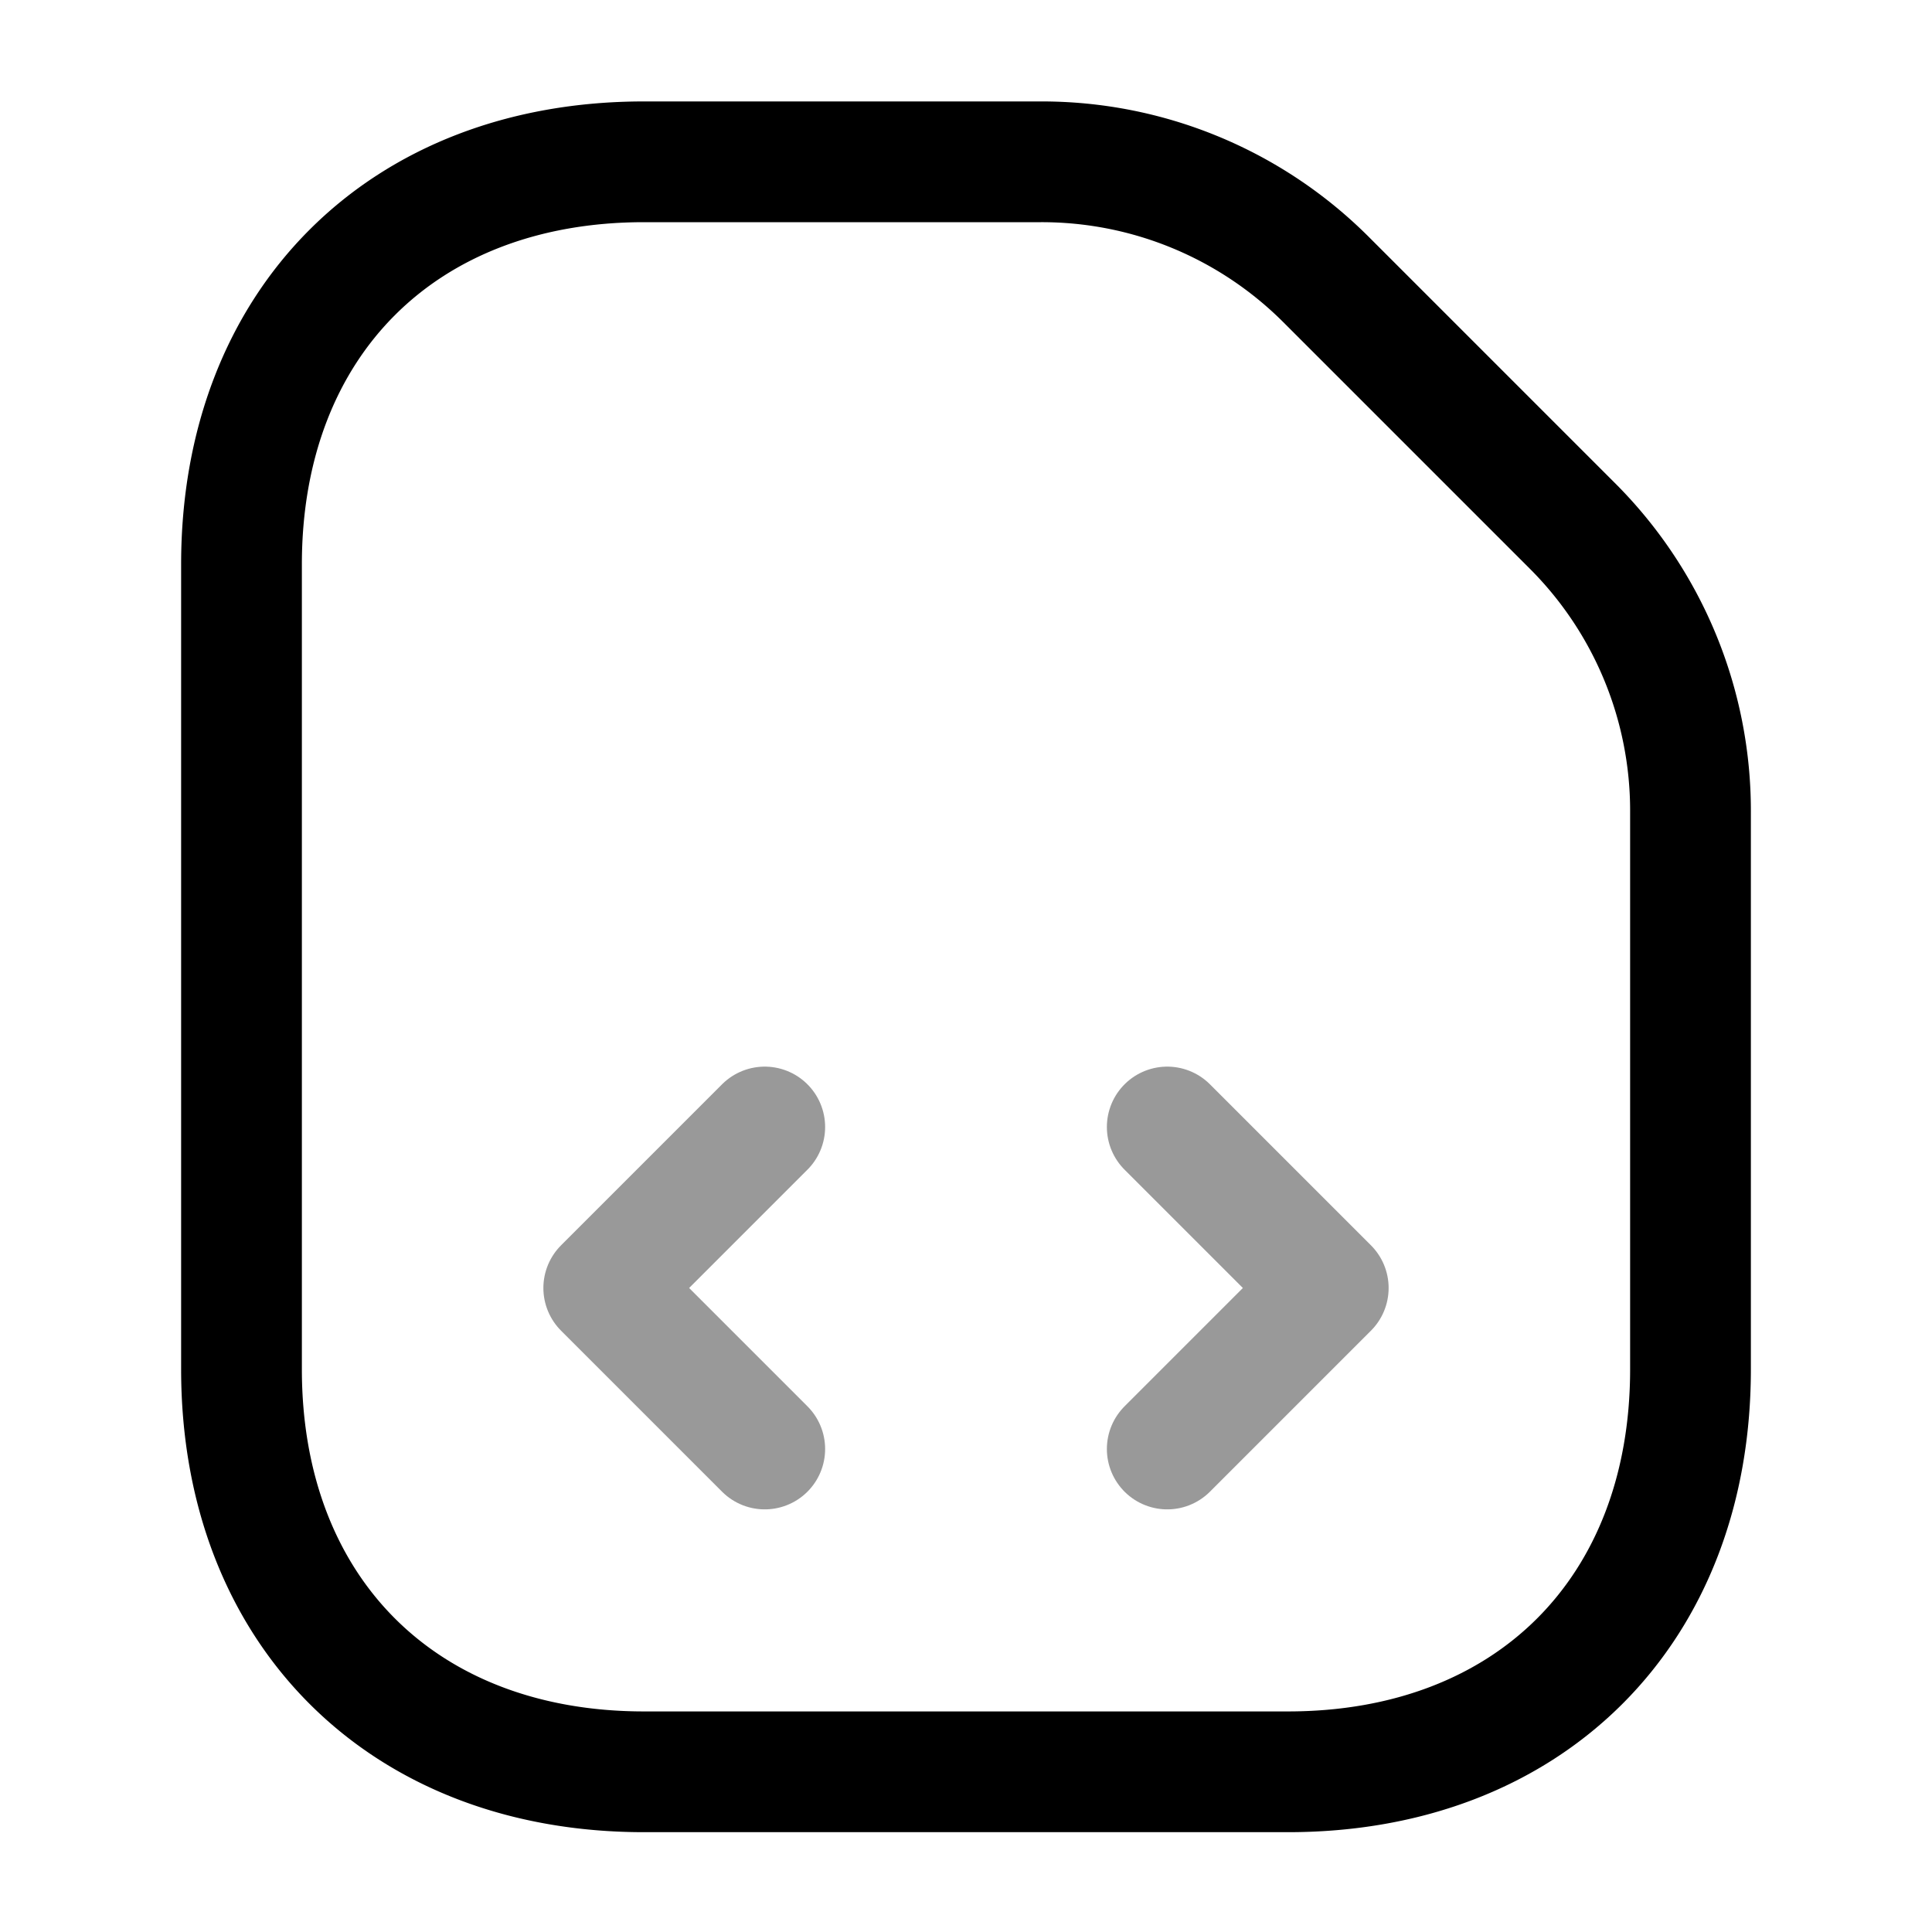
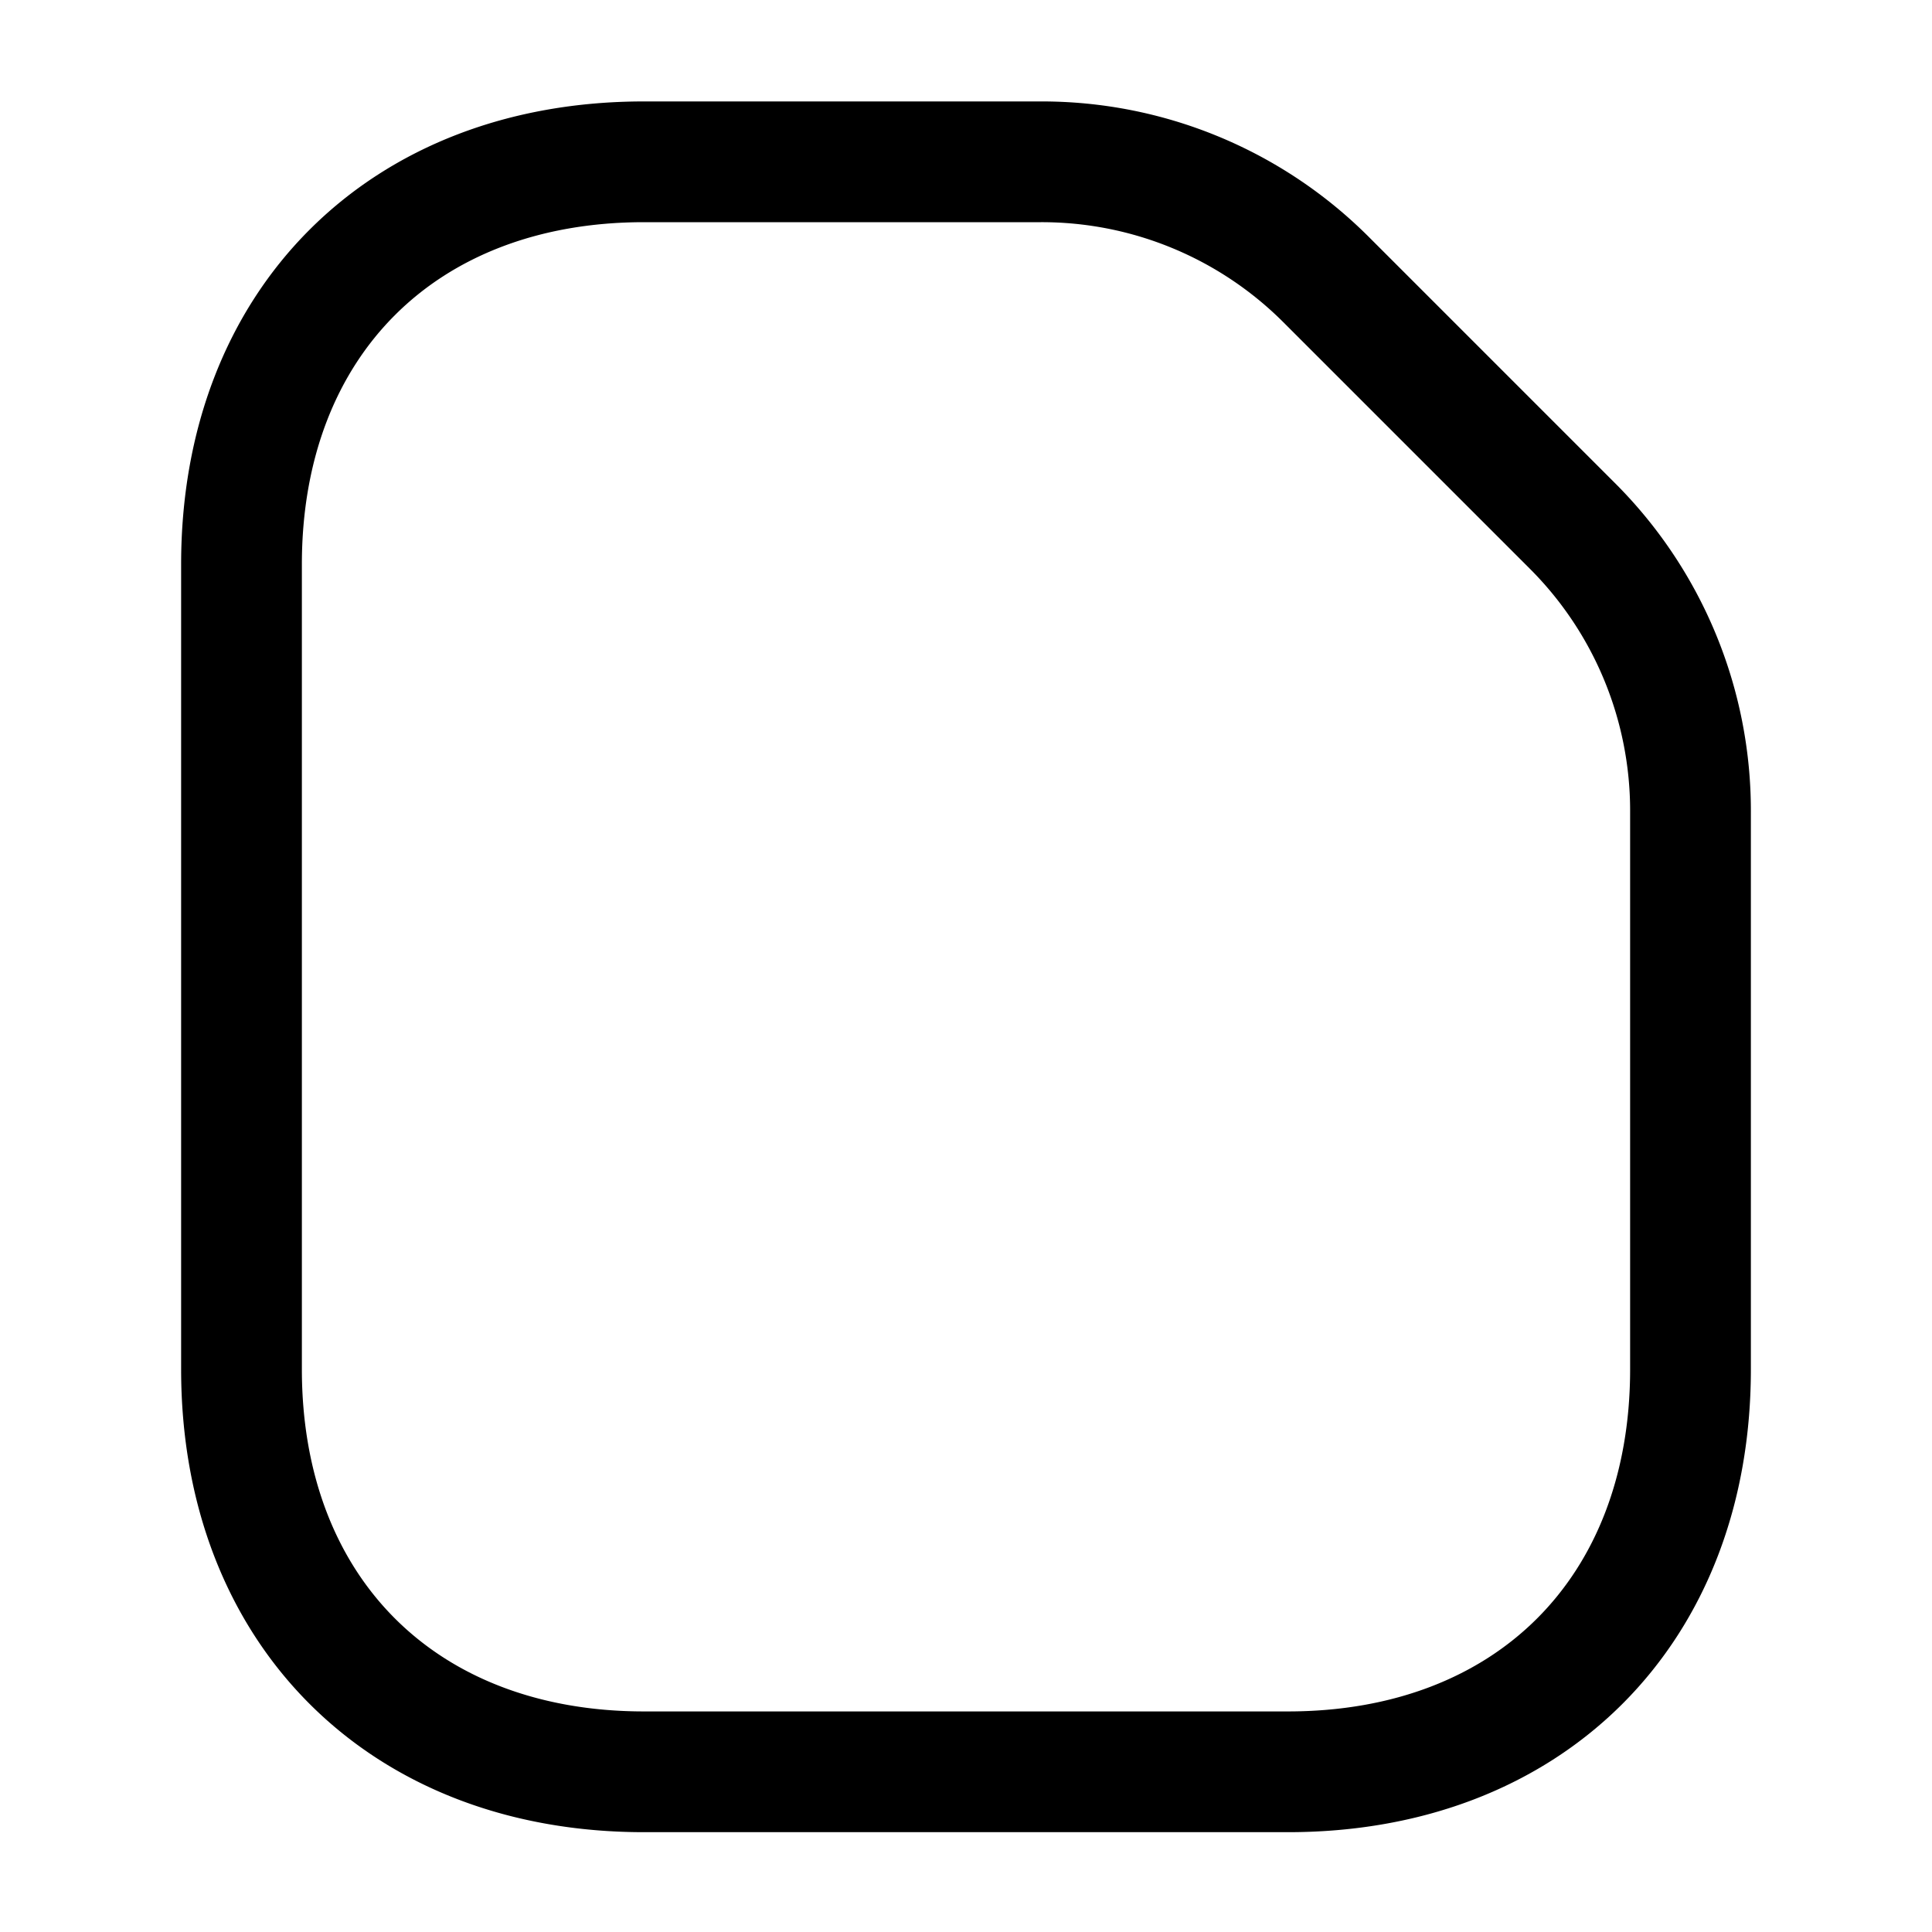
<svg xmlns="http://www.w3.org/2000/svg" fill="none" viewBox="0 0 24 24" stroke="currentColor" aria-hidden="true">
  <path stroke-linecap="round" stroke-linejoin="round" stroke-width="1.5" d="M19.54 6.54l-3.07-3.07a4.994 4.994 0 00-3.54-1.46H8c-3 0-5 2-5 5v10c0 3 2 5 5 5h8c3 0 5-2 5-5v-6.93a5 5 0 00-1.46-3.54z" />
  <g stroke-linecap="round" stroke-linejoin="round" stroke-width="1.5" opacity=".4">
-     <path d="M9.5 14l-2 2 2 2M14.5 14l2 2-2 2" />
-   </g>
+     </g>
</svg>